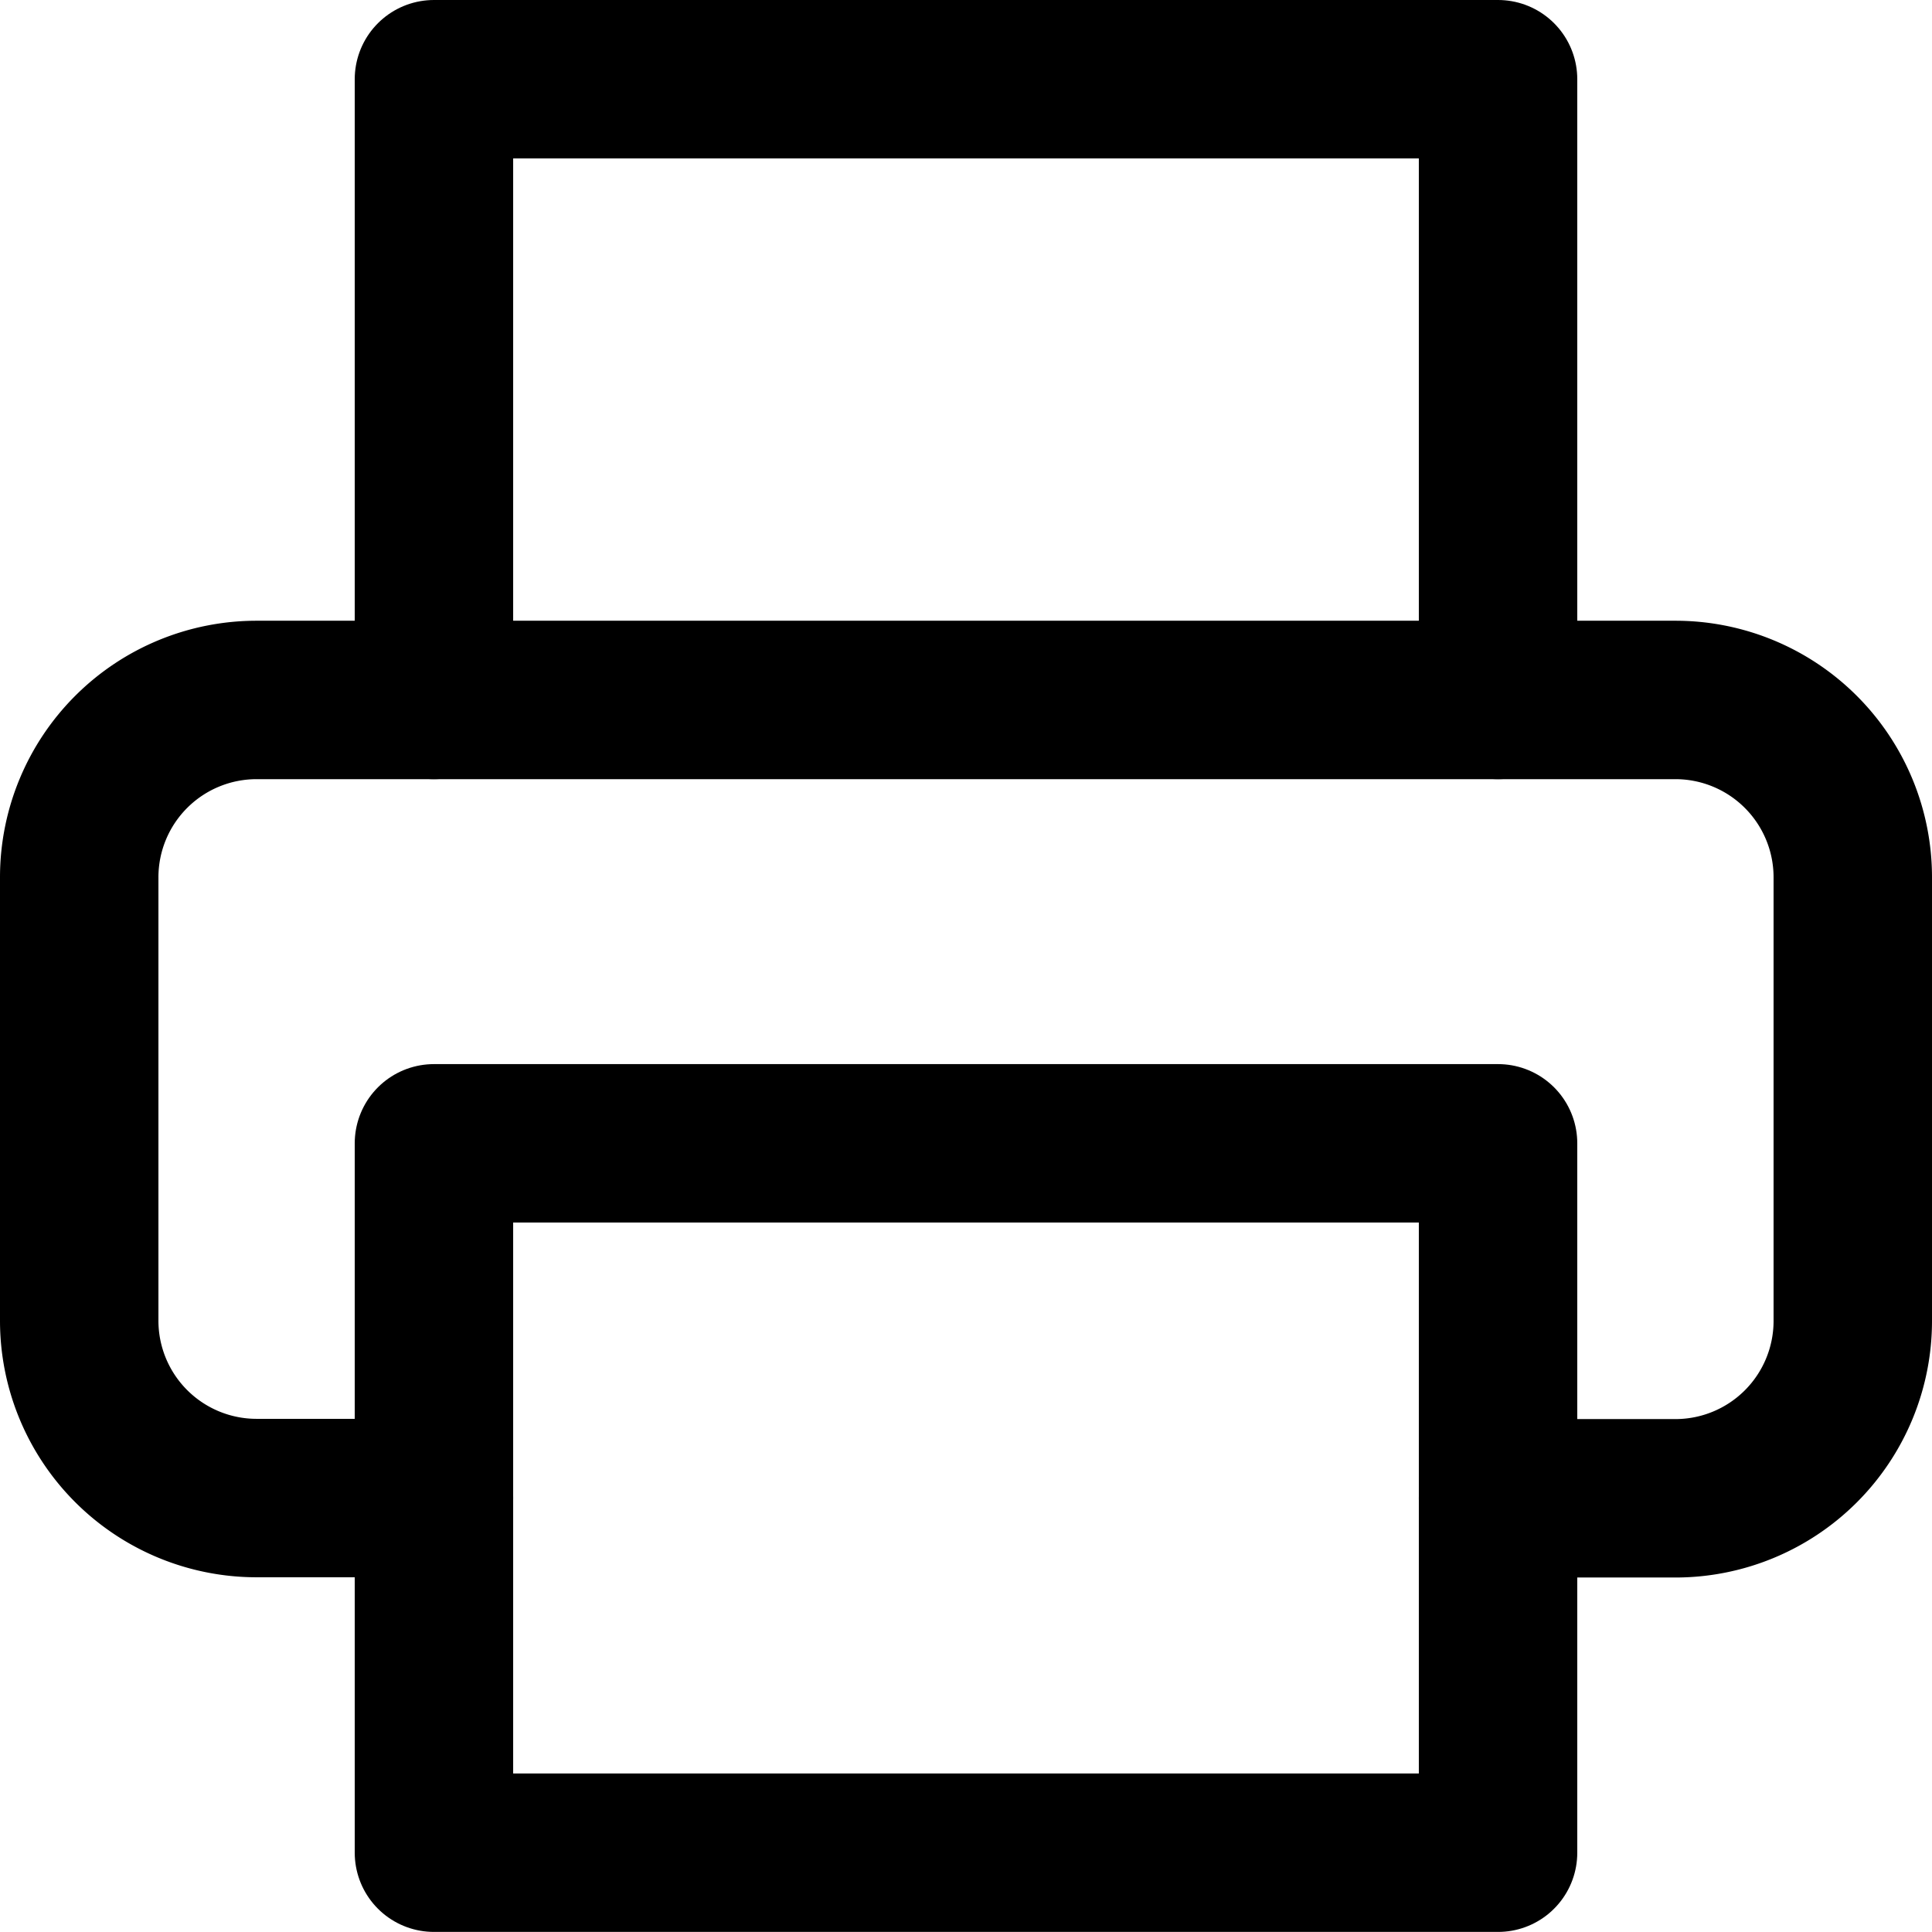
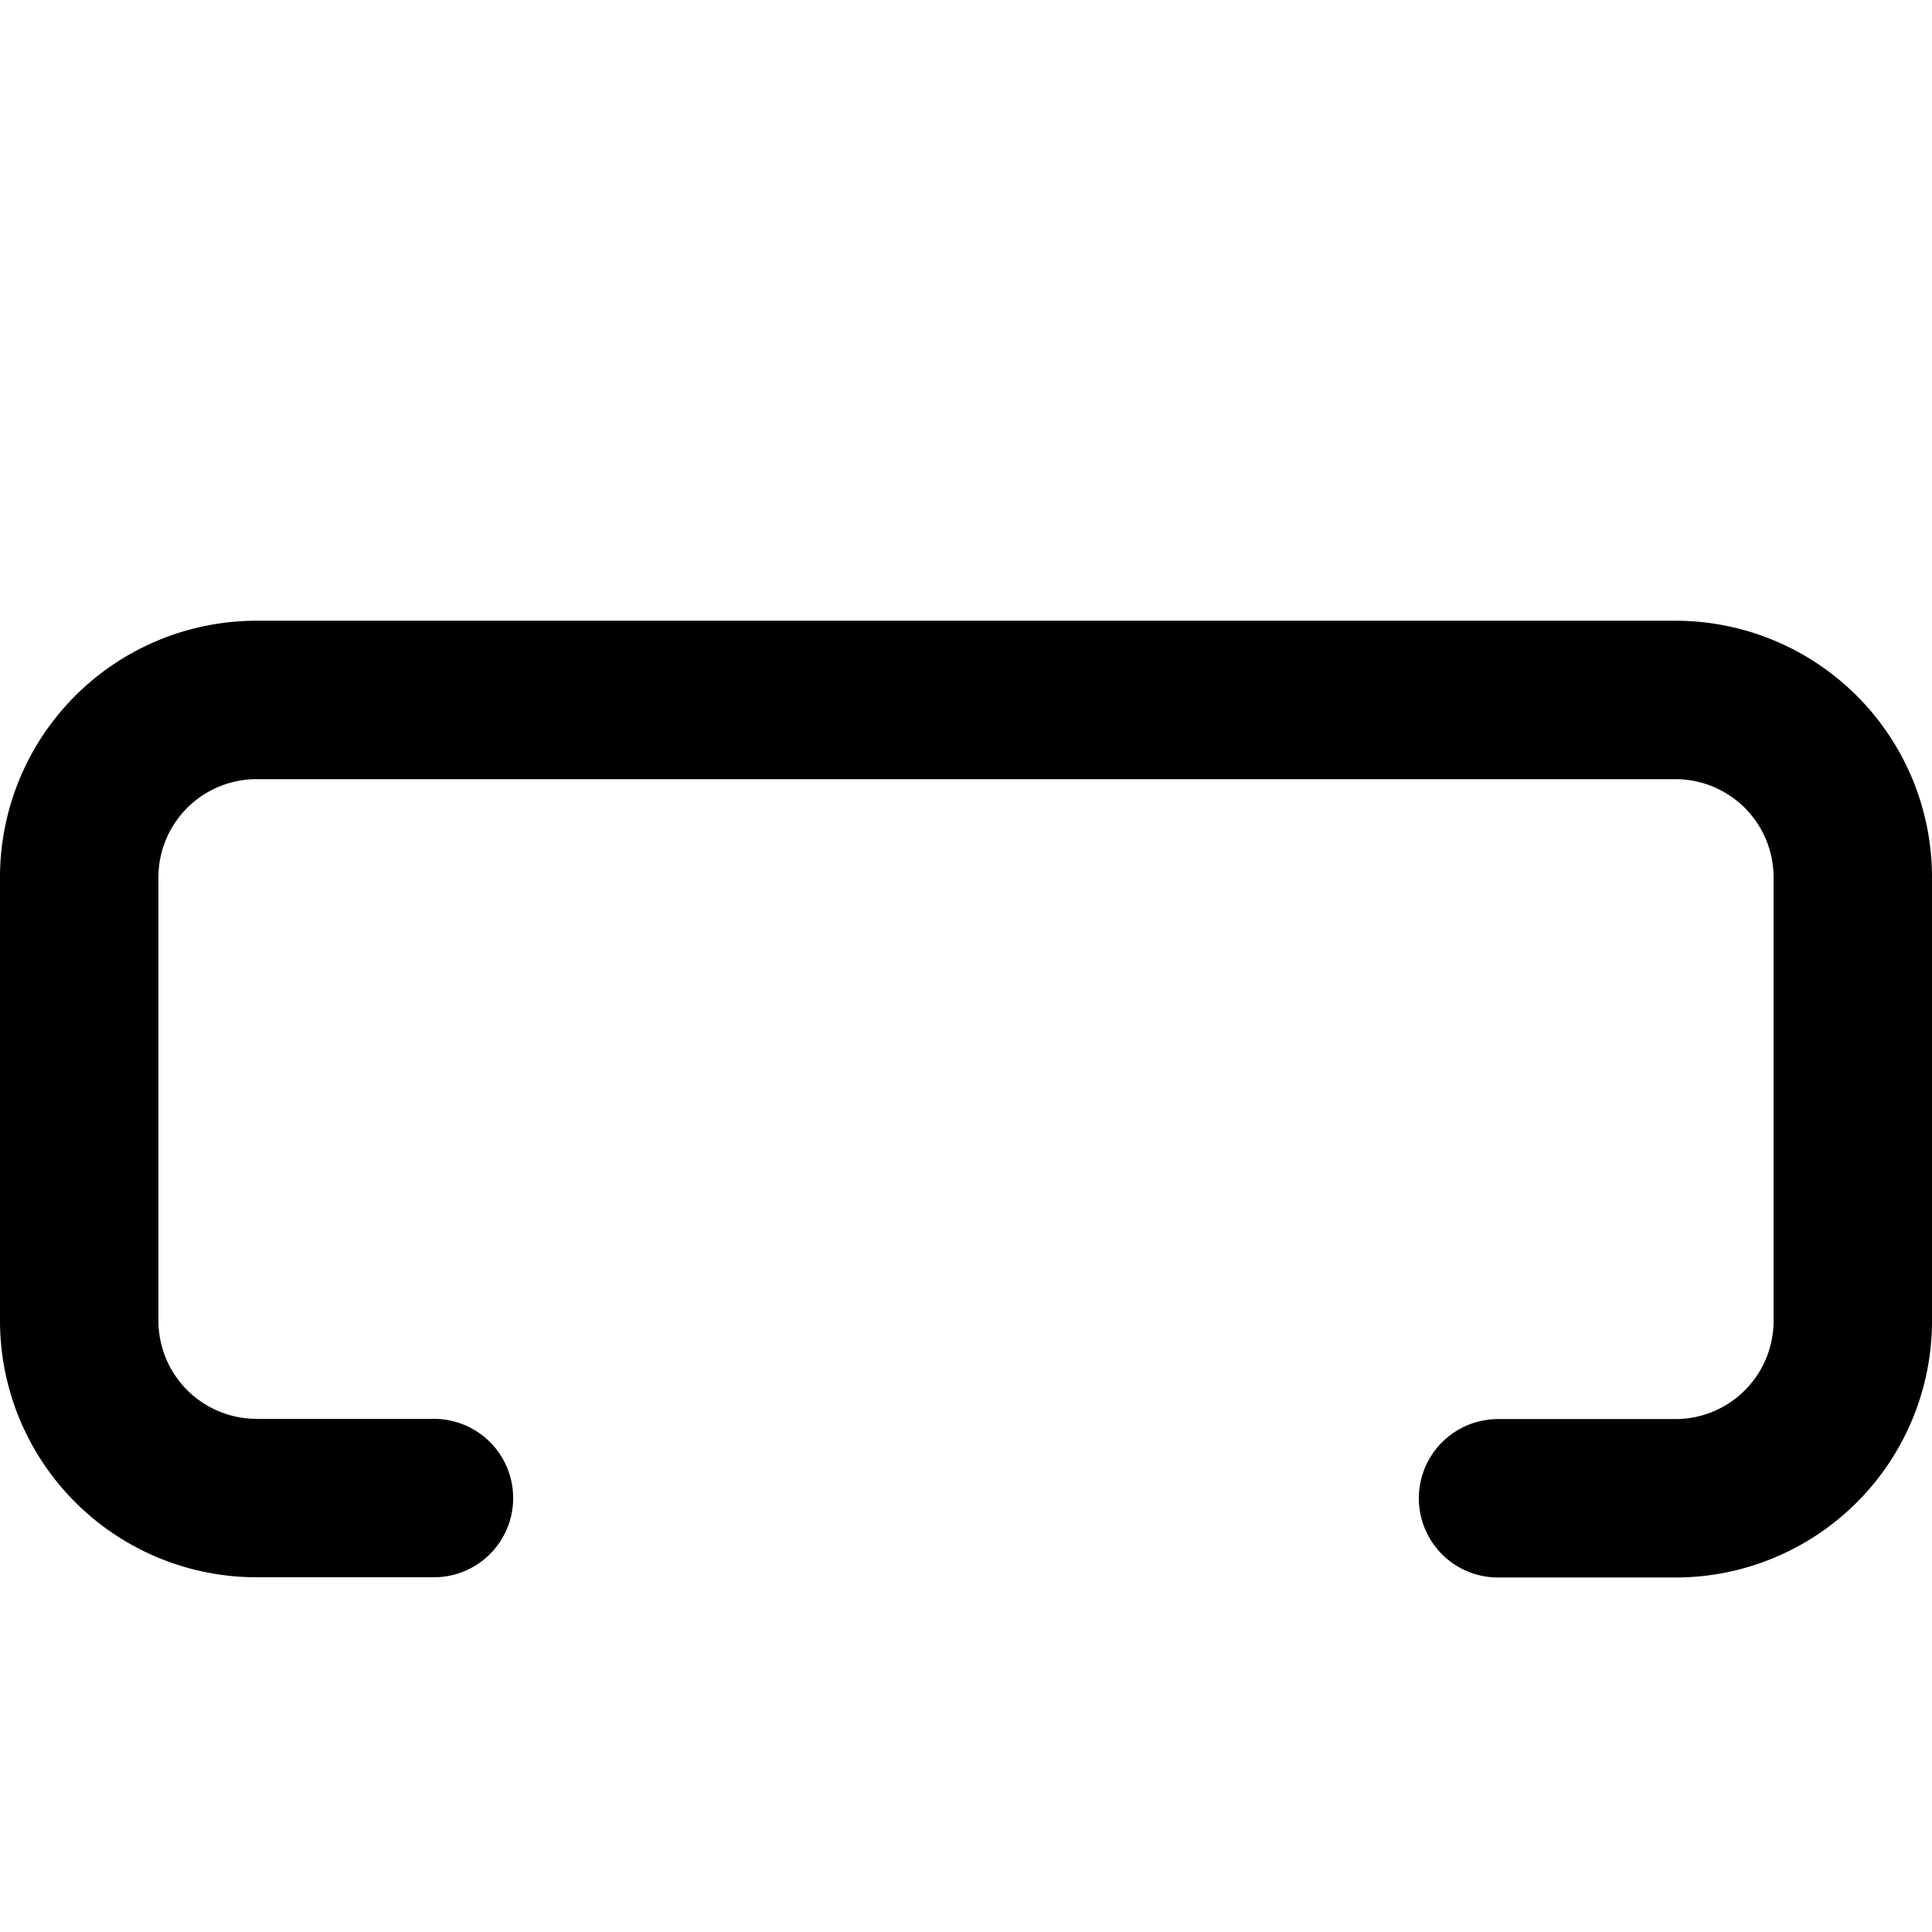
<svg xmlns="http://www.w3.org/2000/svg" width="24.389" height="24.389" viewBox="0 0 24.389 24.389">
  <g id="Icon_feather-printer" data-name="Icon feather-printer" transform="translate(-2 -2)">
-     <path id="Path_70" data-name="Path 70" d="M9,10.836V3H22.433v7.836" transform="translate(-1.522)" fill="none" stroke="#000" stroke-linecap="round" stroke-linejoin="round" stroke-width="2" />
    <path id="Path_71" data-name="Path 71" d="M7.478,23.575H5.239A2.239,2.239,0,0,1,3,21.336v-5.6A2.239,2.239,0,0,1,5.239,13.5H23.15a2.239,2.239,0,0,1,2.239,2.239v5.6a2.239,2.239,0,0,1-2.239,2.239H20.911" transform="translate(0 -2.664)" fill="none" stroke="#000" stroke-linecap="round" stroke-linejoin="round" stroke-width="2" />
-     <path id="Path_72" data-name="Path 72" d="M9,21H22.433v8.955H9Z" transform="translate(-1.522 -4.567)" fill="none" stroke="#000" stroke-linecap="round" stroke-linejoin="round" stroke-width="2" />
  </g>
</svg>